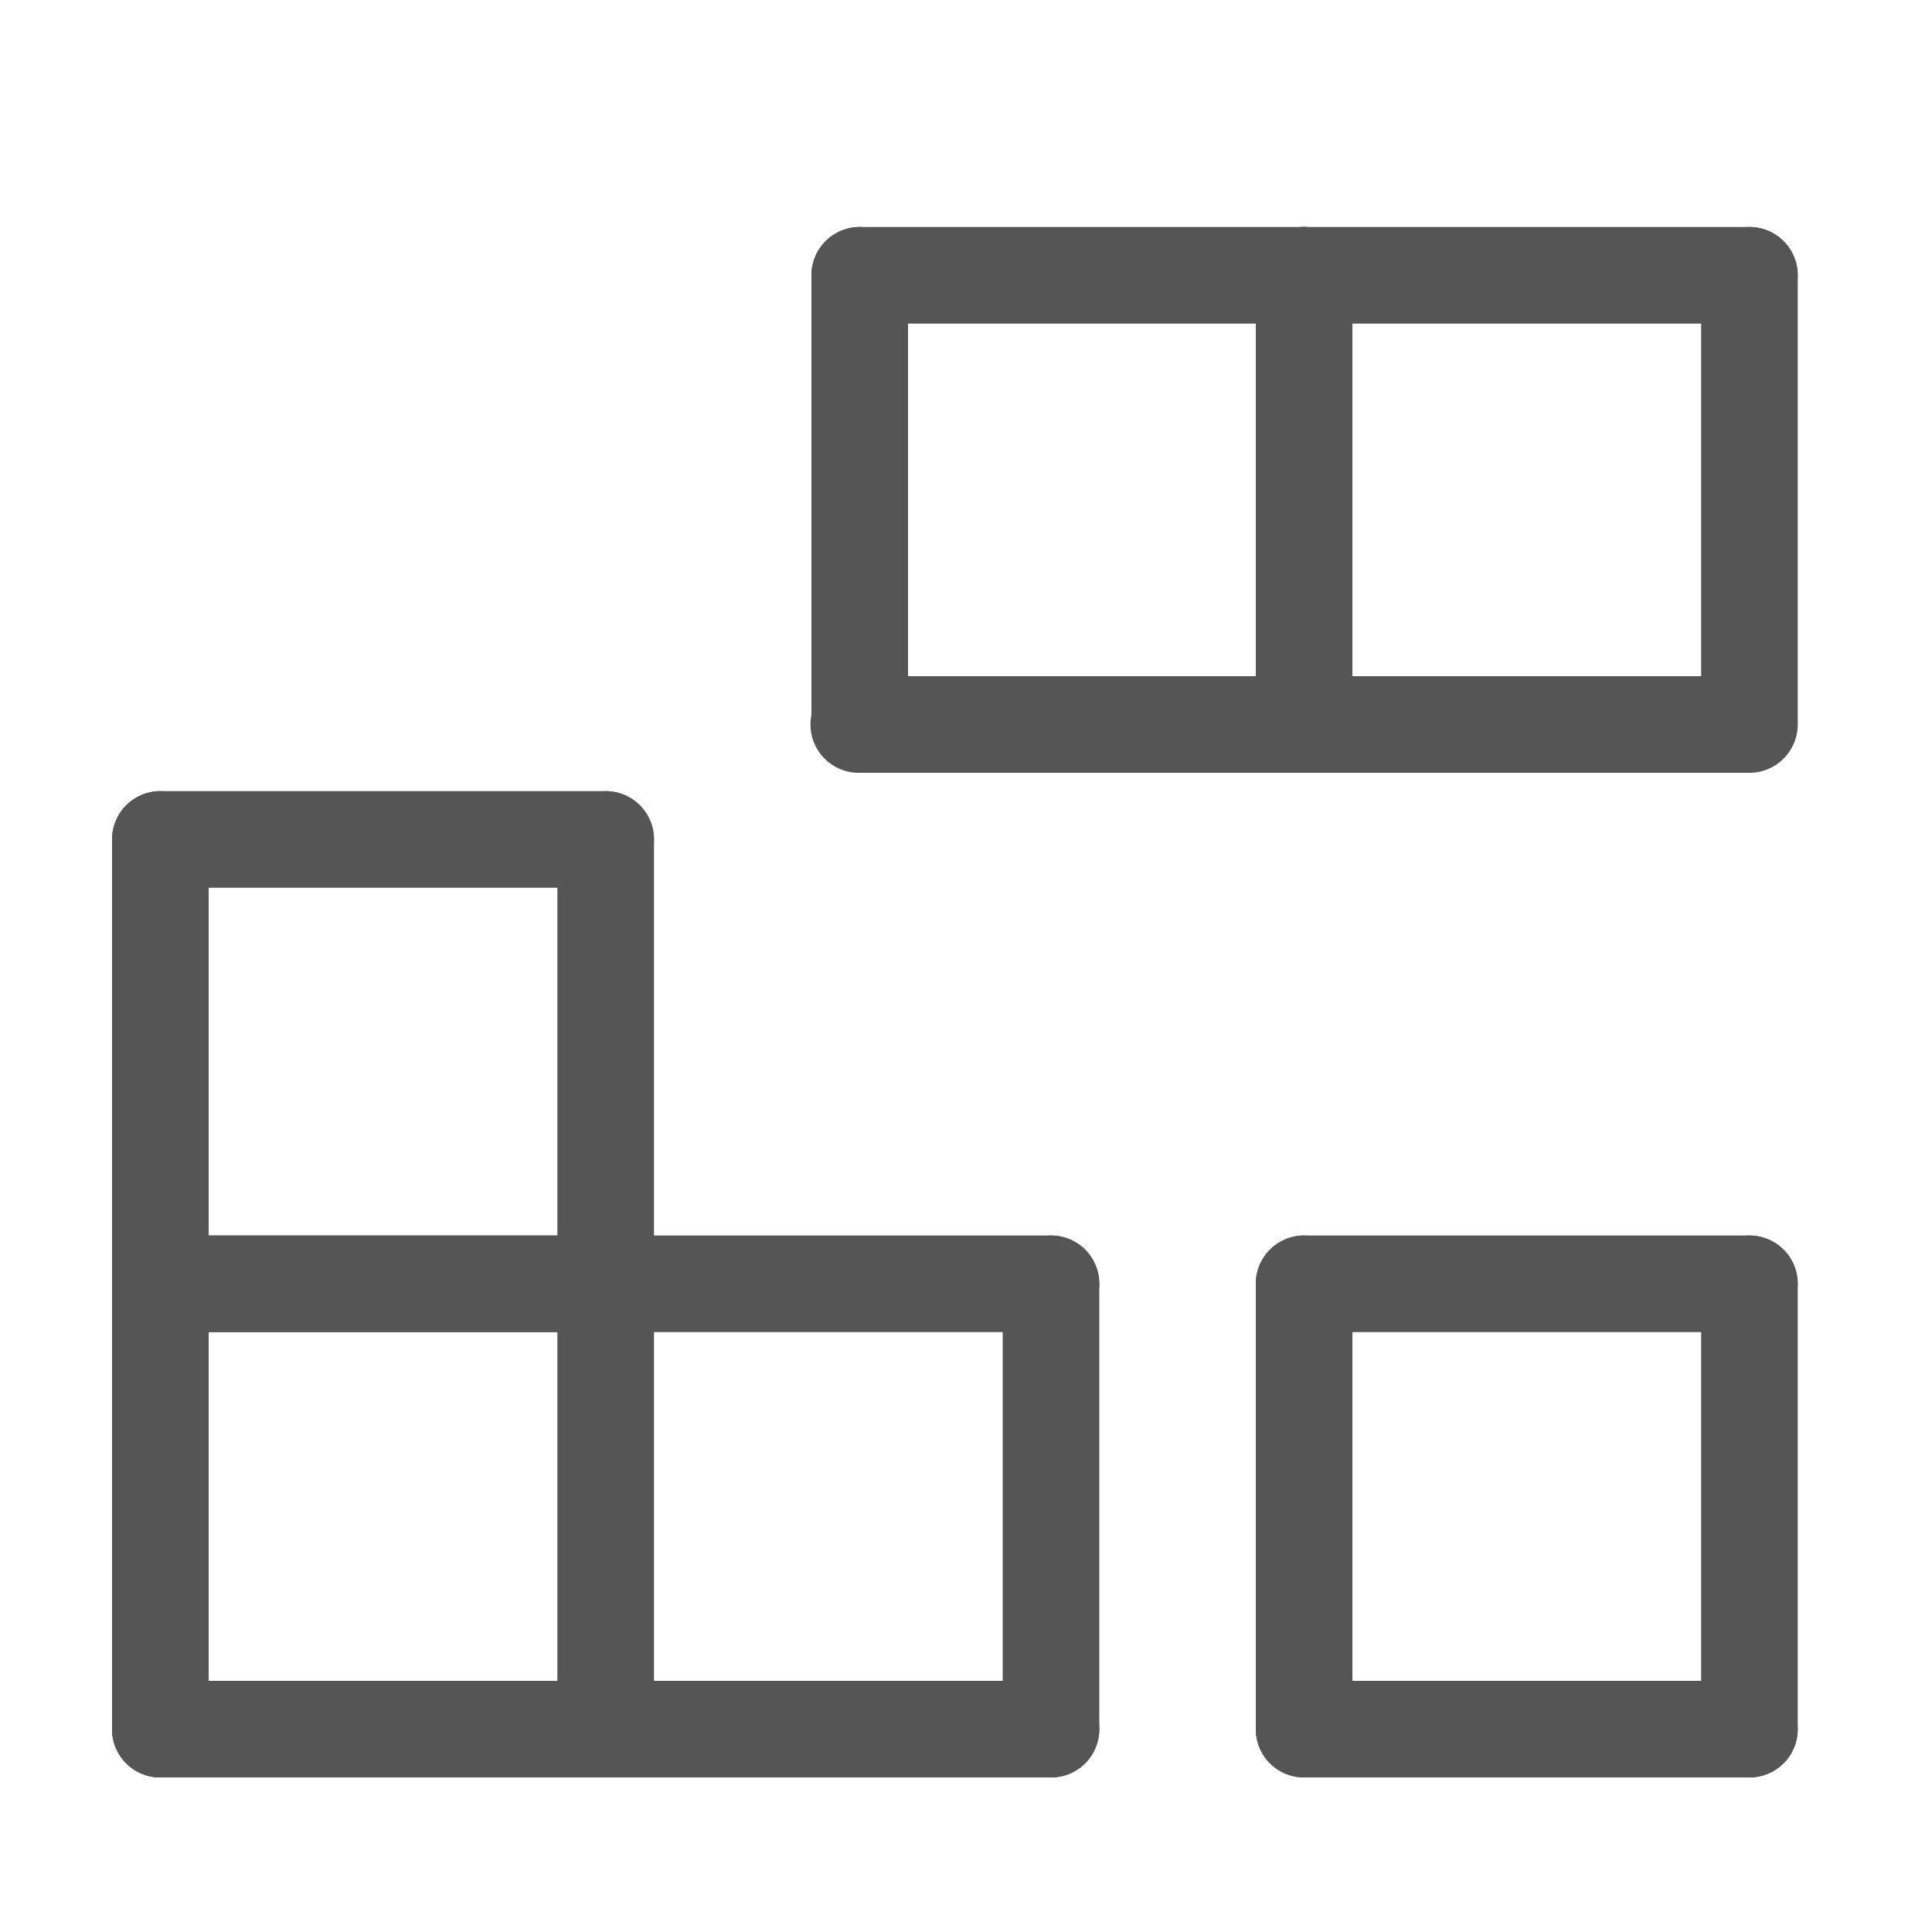
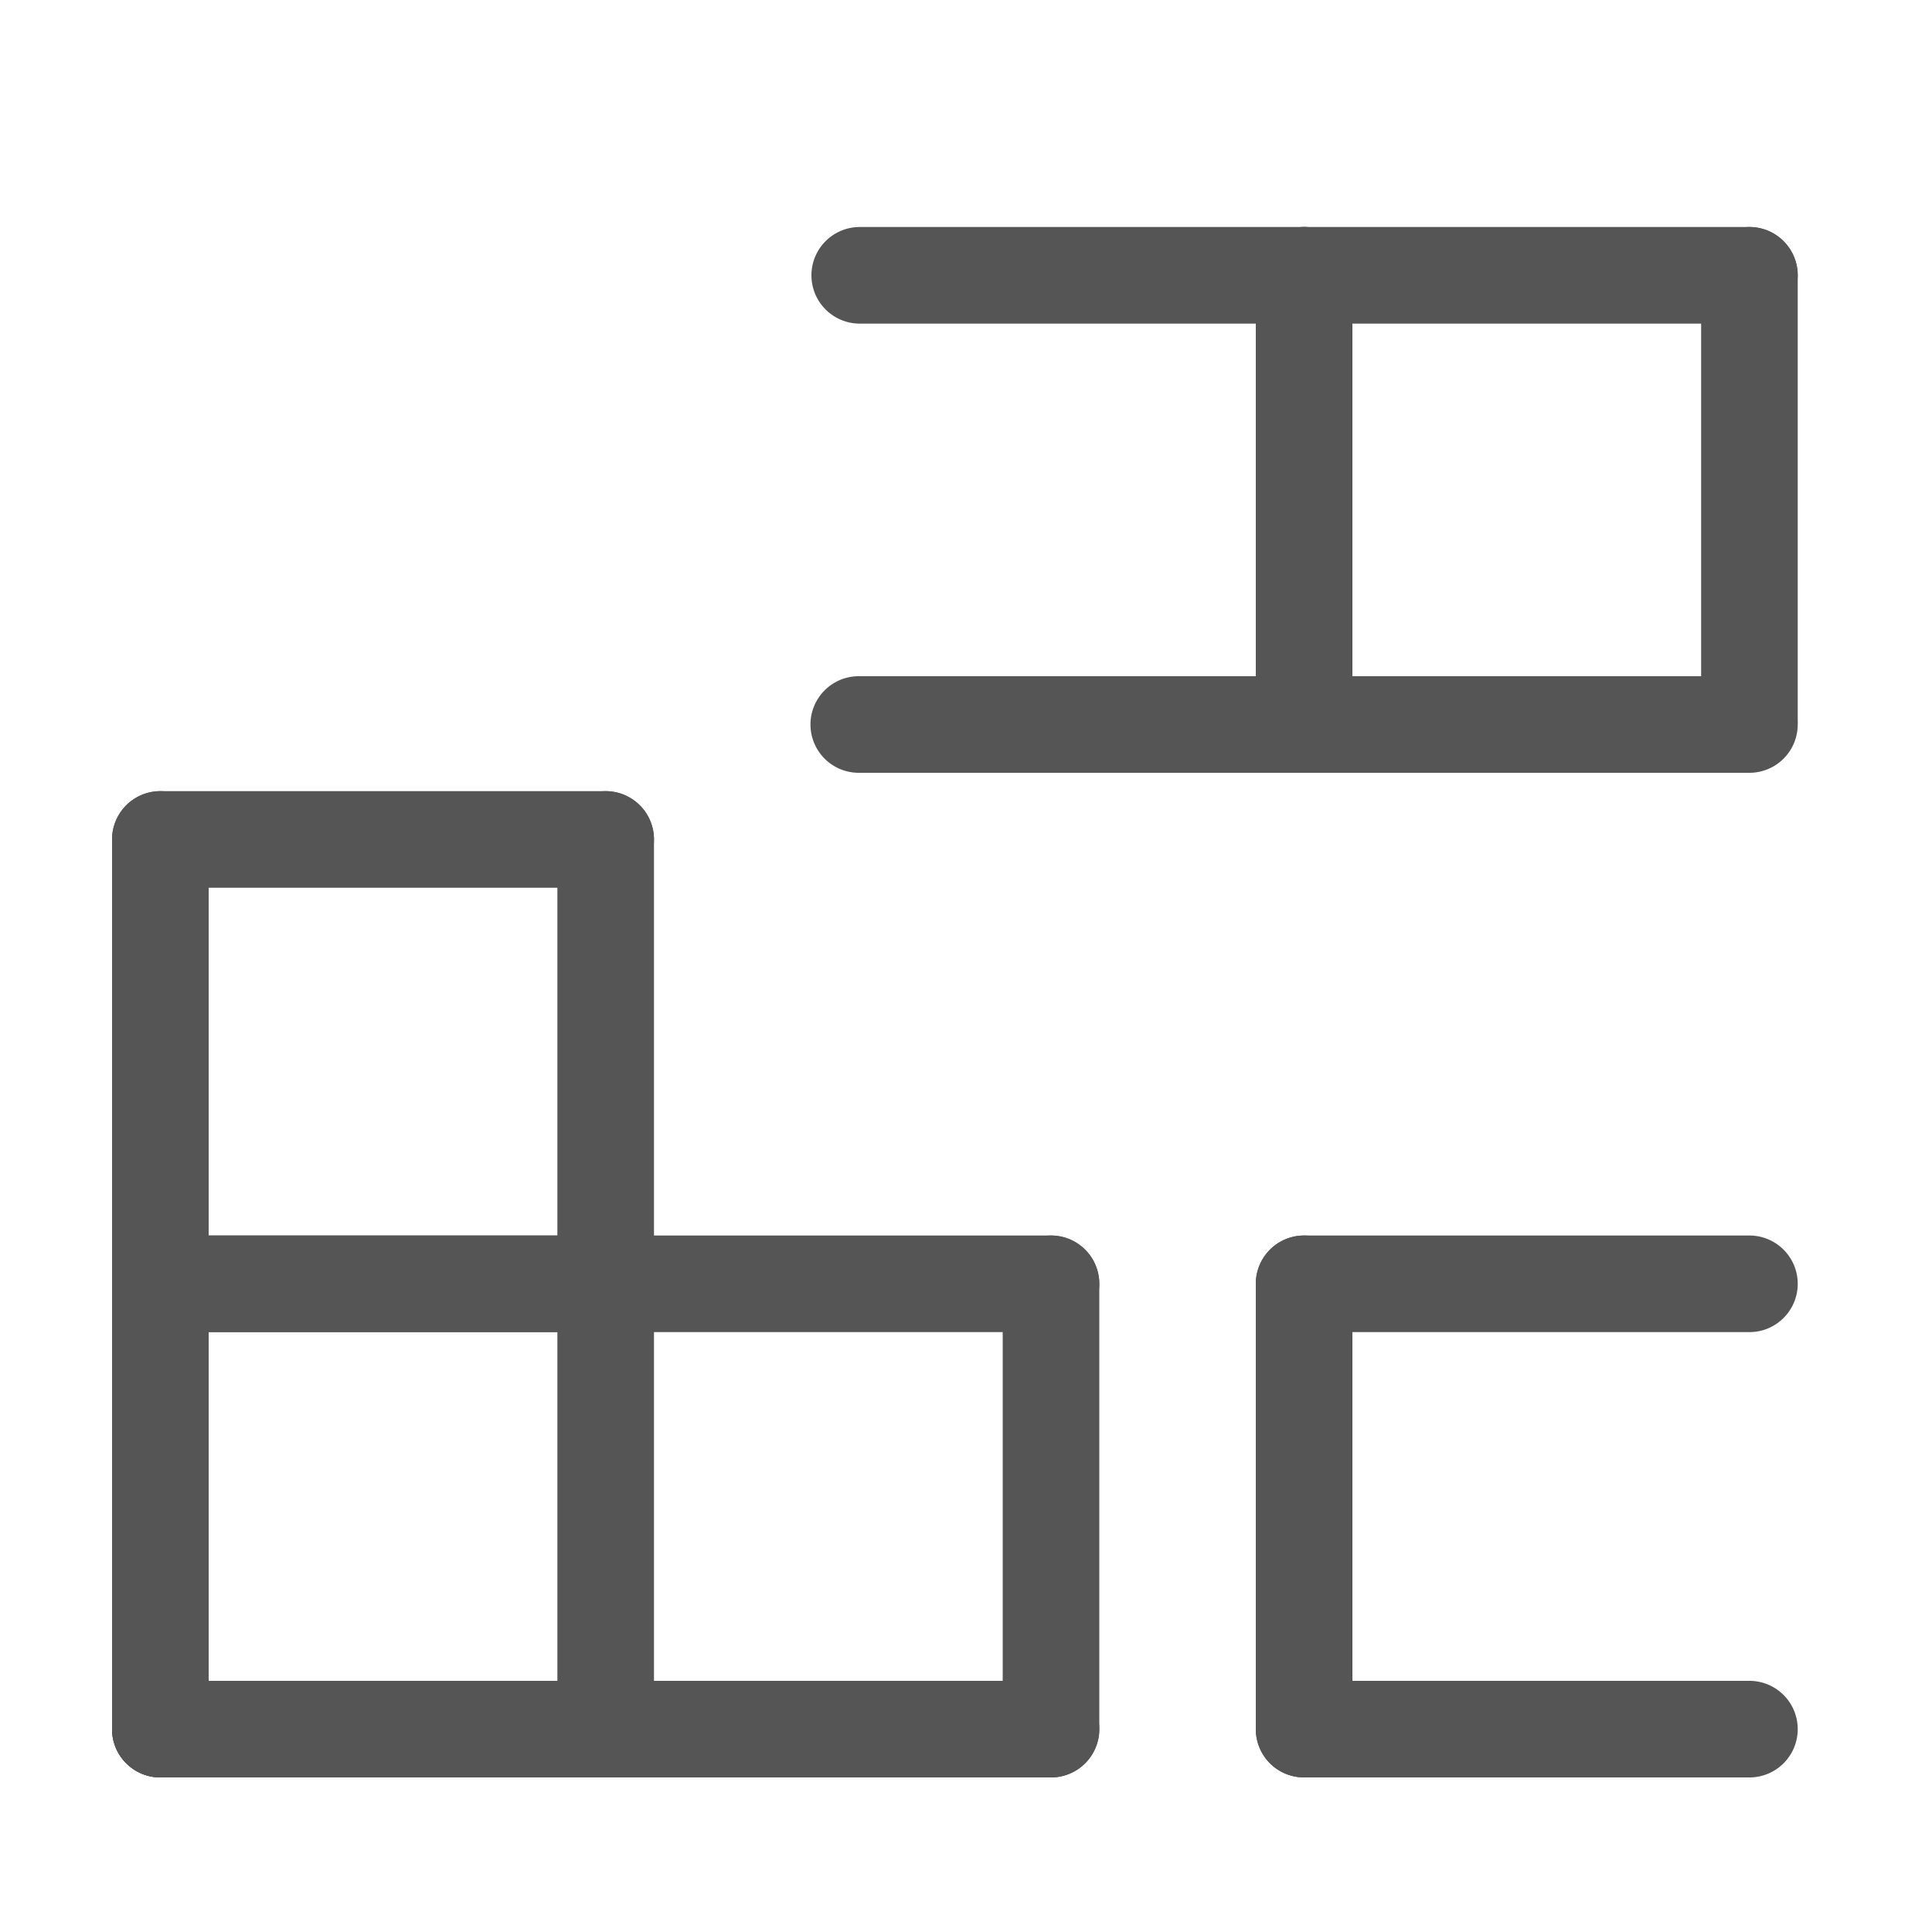
<svg xmlns="http://www.w3.org/2000/svg" viewBox="0 0 20 20">
  <defs>
    <style>.cls-1{fill:#545554;}</style>
  </defs>
  <title>33. Block Games</title>
  <g id="Шар_9" data-name="Шар 9">
    <g id="_1-40" data-name="1-40">
-       <path class="cls-1" d="M17.61,13.29V17.9a.5.5,0,0,0,1,0V13.29a.5.5,0,0,0-1,0Z" />
      <path class="cls-1" d="M13.5,18.4h4.61a.5.5,0,0,0,0-1H13.5a.5.5,0,0,0,0,1Z" />
      <path class="cls-1" d="M18.11,12.79H13.5a.5.5,0,0,0,0,1h4.61a.5.5,0,0,0,0-1Z" />
      <path class="cls-1" d="M14,17.9V13.29a.5.5,0,0,0-1,0V17.9a.5.5,0,0,0,1,0Z" />
      <path class="cls-1" d="M13.5,8h4.61a.5.5,0,0,0,0-1H13.5a.5.5,0,0,0,0,1Z" />
      <path class="cls-1" d="M8.89,8H13.5a.5.5,0,0,0,0-1H8.89a.5.5,0,0,0,0,1Z" />
      <path class="cls-1" d="M17.61,2.85V7.46a.5.5,0,0,0,1,0V2.85a.5.5,0,0,0-1,0Z" />
      <path class="cls-1" d="M18.11,2.35H13.5a.5.5,0,0,0,0,1h4.61a.5.5,0,0,0,0-1Z" />
-       <path class="cls-1" d="M14,7.46V2.85a.5.5,0,0,0-1,0V7.46a.5.5,0,0,0,1,0Z" />
      <path class="cls-1" d="M13,2.85V7.46a.5.5,0,0,0,1,0V2.85a.5.5,0,0,0-1,0Z" />
      <path class="cls-1" d="M13.5,2.35H8.9a.5.5,0,0,0,0,1h4.6a.5.5,0,0,0,0-1Z" />
-       <path class="cls-1" d="M9.4,7.46V2.85a.5.5,0,0,0-1,0V7.46a.5.5,0,0,0,1,0Z" />
      <path class="cls-1" d="M6.77,13.29V8.69a.5.5,0,0,0-1,0v4.6a.5.5,0,0,0,1,0Z" />
      <path class="cls-1" d="M1.66,9.19H6.27a.5.5,0,0,0,0-1H1.66a.5.5,0,0,0,0,1Z" />
      <path class="cls-1" d="M1.16,8.69v4.6a.5.5,0,0,0,1,0V8.69a.5.5,0,0,0-1,0Z" />
      <path class="cls-1" d="M6.27,12.79H1.66a.5.5,0,0,0,0,1H6.27a.5.5,0,0,0,0-1Z" />
      <path class="cls-1" d="M11.38,17.9V13.29a.5.5,0,0,0-1,0V17.9a.5.5,0,0,0,1,0Z" />
      <path class="cls-1" d="M6.27,13.79h4.61a.5.5,0,0,0,0-1H6.27a.5.5,0,0,0,0,1Z" />
      <path class="cls-1" d="M10.88,17.4H6.27a.5.5,0,0,0,0,1h4.61a.5.5,0,0,0,0-1Z" />
      <path class="cls-1" d="M6.27,12.79H1.66a.5.5,0,0,0,0,1H6.27a.5.5,0,0,0,0-1Z" />
      <path class="cls-1" d="M1.16,13.29V17.9a.5.5,0,0,0,1,0V13.29a.5.5,0,0,0-1,0Z" />
      <path class="cls-1" d="M2.16,17.9V13.29a.5.5,0,0,0-1,0V17.9a.5.5,0,0,0,1,0Z" />
      <path class="cls-1" d="M1.66,18.4H6.27a.5.5,0,0,0,0-1H1.66a.5.5,0,0,0,0,1Z" />
      <path class="cls-1" d="M5.77,13.29V17.9a.5.5,0,0,0,1,0V13.29a.5.5,0,0,0-1,0Z" />
    </g>
  </g>
</svg>